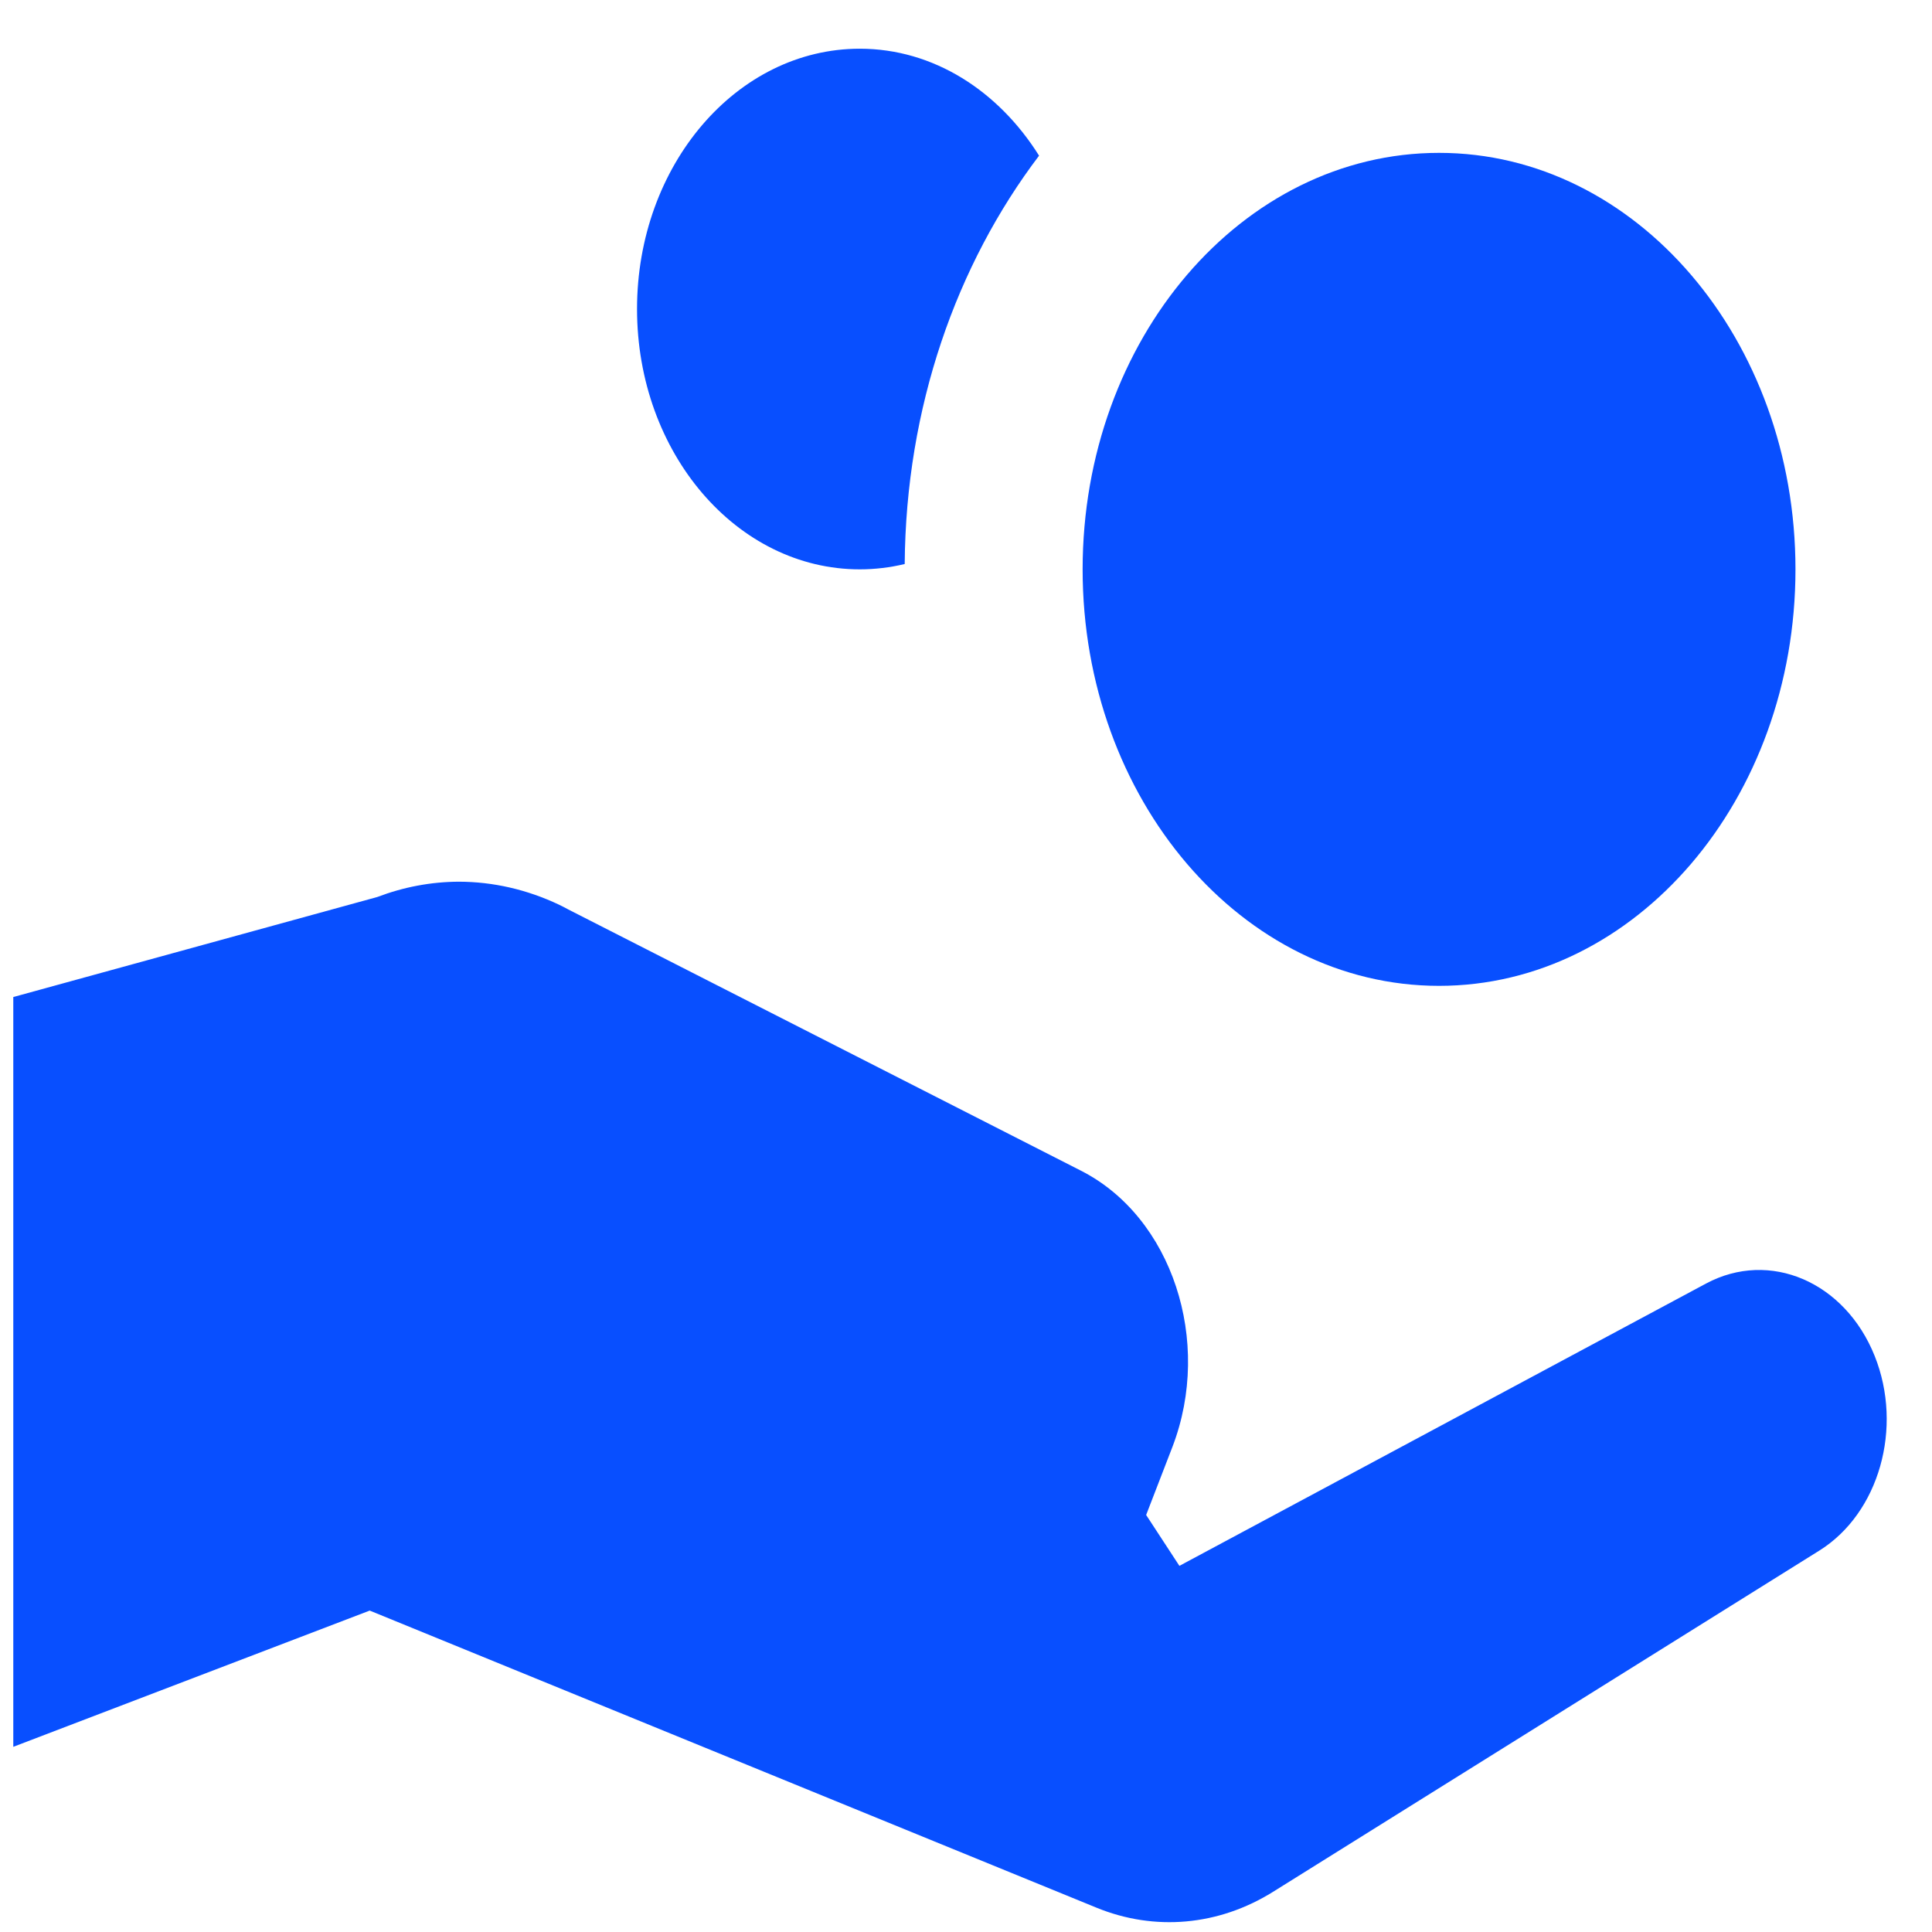
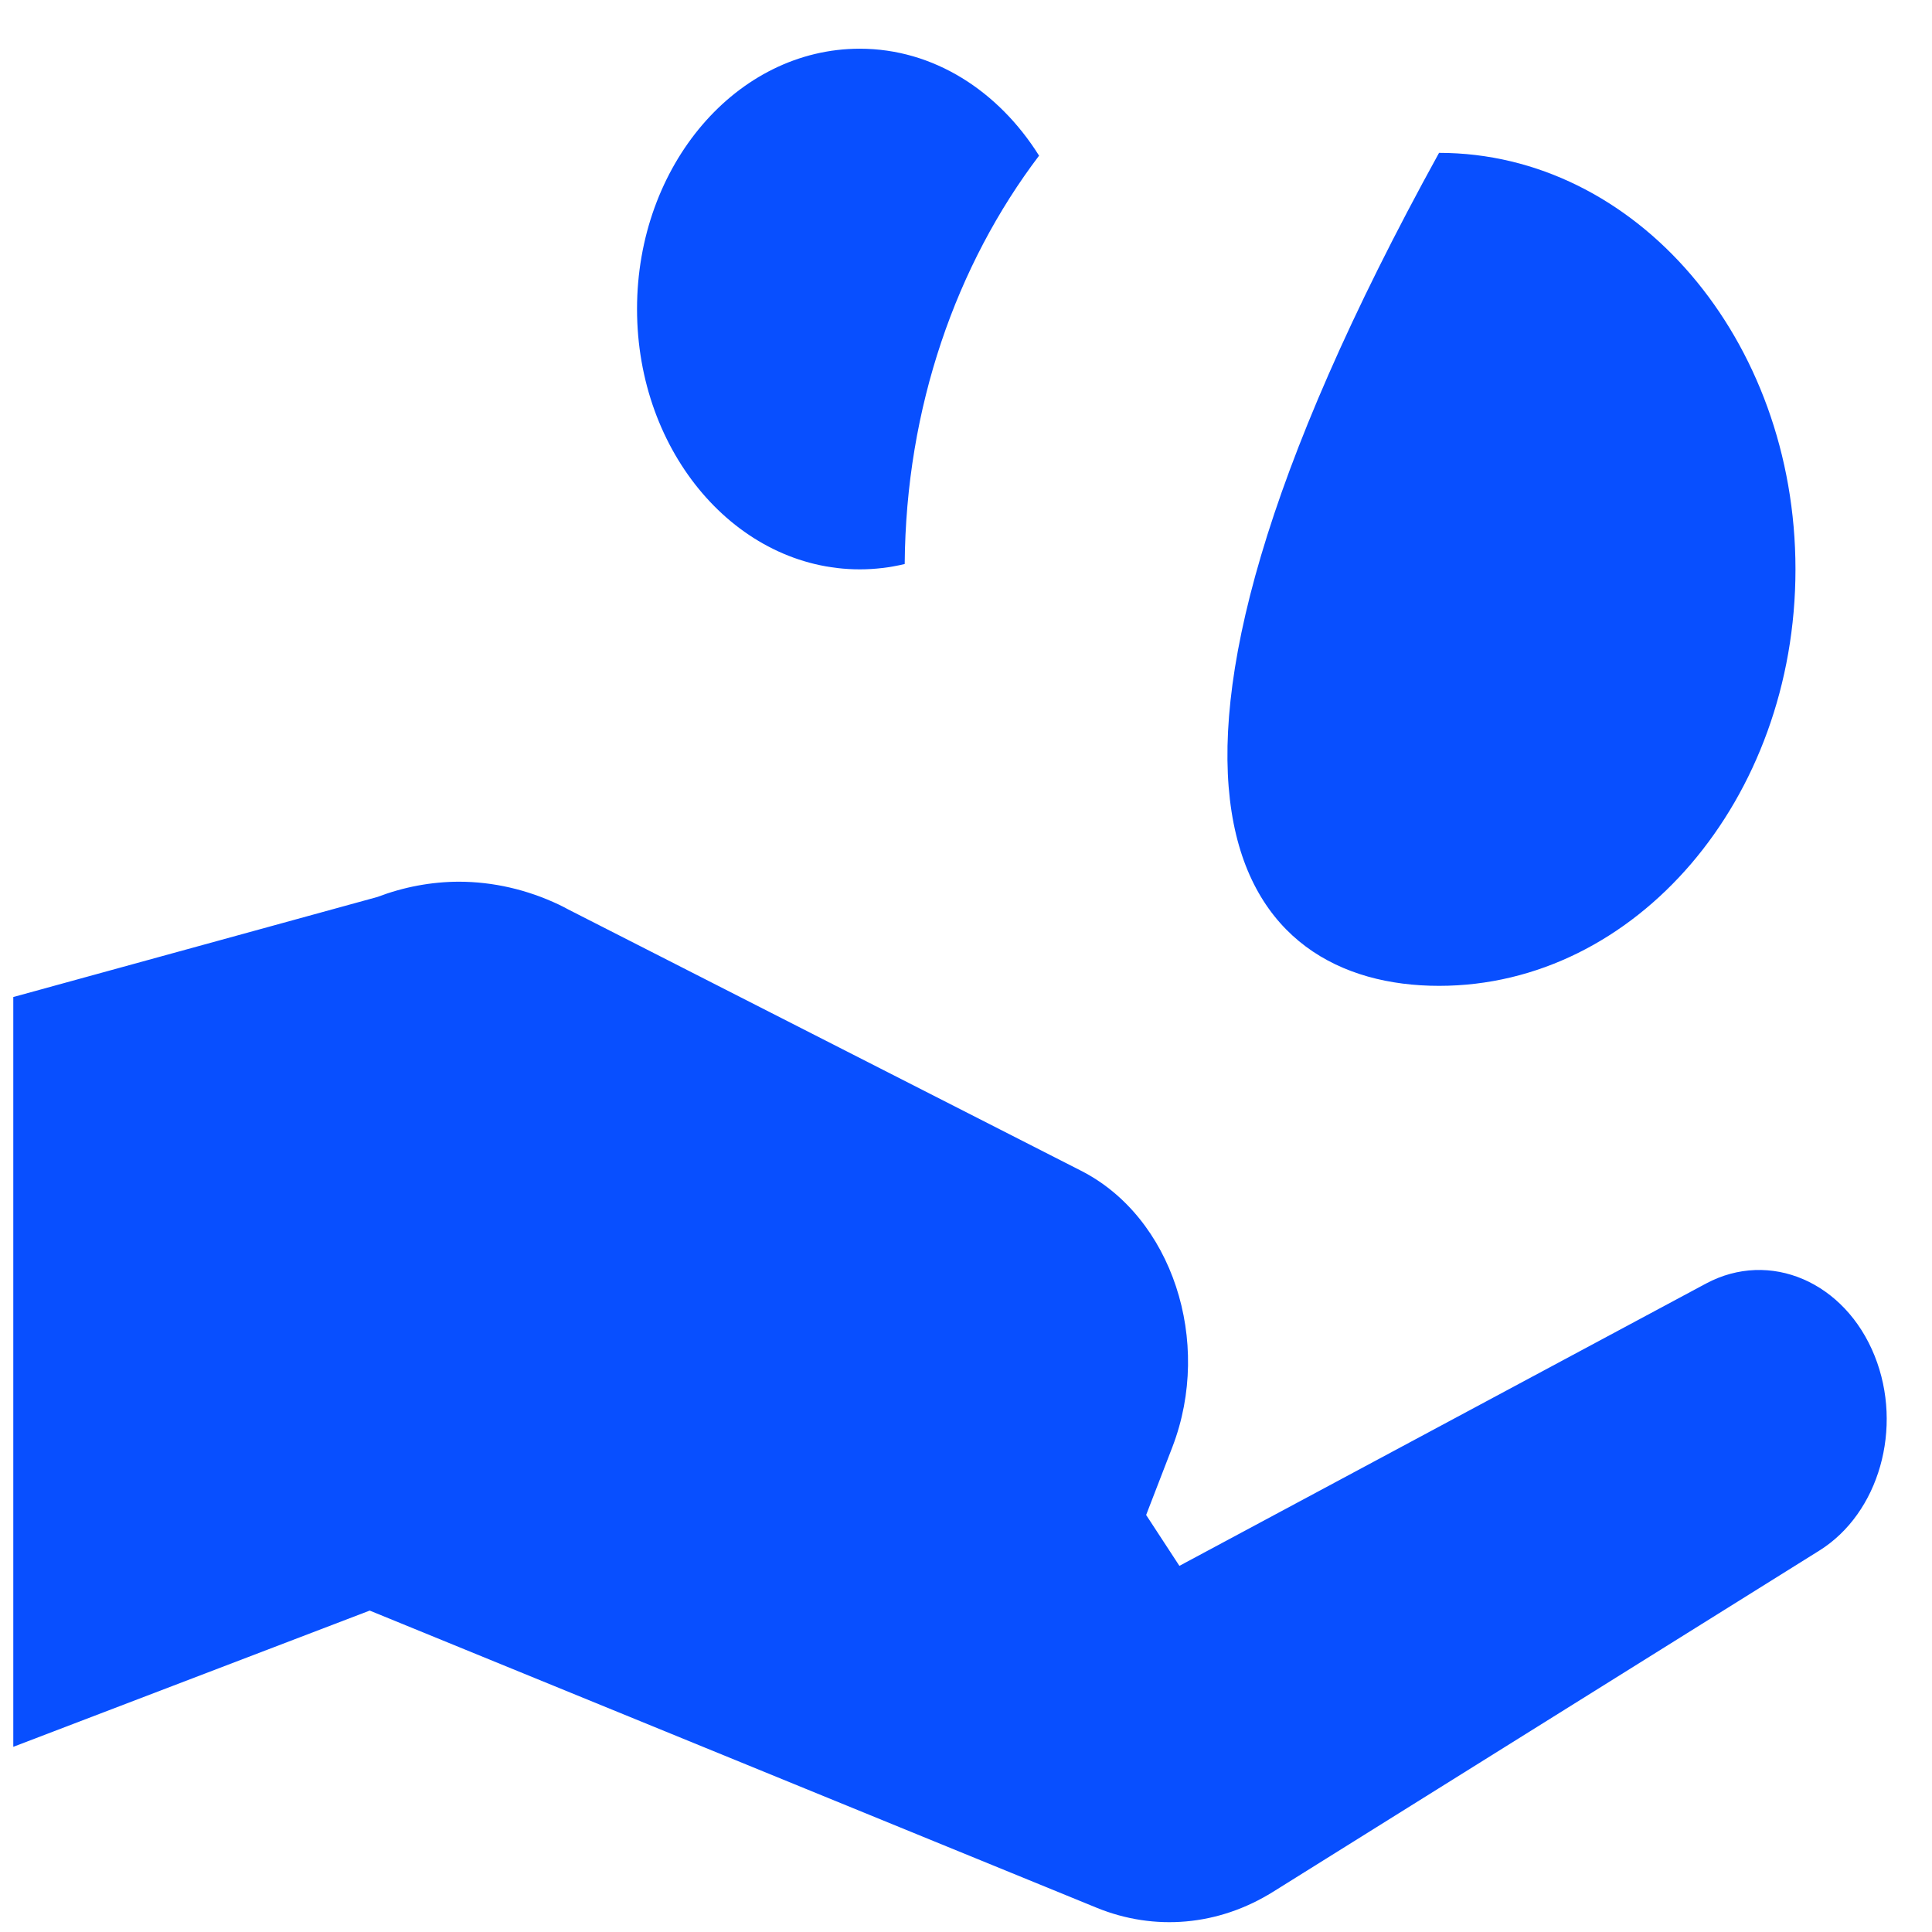
<svg xmlns="http://www.w3.org/2000/svg" width="33" height="33" viewBox="0 0 33 33" fill="none">
-   <path d="M14.686 0.832C12.584 0.832 10.881 2.822 10.881 5.278C10.881 7.735 12.584 9.725 14.686 9.725C14.948 9.725 15.205 9.693 15.453 9.634C15.472 6.958 16.336 4.521 17.748 2.659C17.056 1.555 15.947 0.832 14.686 0.832ZM24.58 2.611C21.218 2.611 18.492 5.796 18.492 9.725C18.492 13.653 21.218 16.839 24.58 16.839C27.942 16.839 30.668 13.653 30.668 9.725C30.668 5.796 27.942 2.611 24.58 2.611ZM7.837 15.06C7.364 15.062 6.895 15.15 6.446 15.321L0.227 17.03V29.837L6.315 27.51L18.73 32.585C19.722 32.991 20.815 32.894 21.744 32.314L31.076 26.485C32.097 25.847 32.511 24.386 32.021 23.161C31.514 21.895 30.229 21.341 29.14 21.924L20.145 26.746L19.577 25.877L20.026 24.714C20.718 22.909 20.017 20.786 18.465 19.997L9.71 15.536C9.657 15.507 9.603 15.479 9.549 15.453C9.005 15.195 8.424 15.061 7.837 15.06Z" fill="#084FFF" />
+   <path d="M14.686 0.832C12.584 0.832 10.881 2.822 10.881 5.278C10.881 7.735 12.584 9.725 14.686 9.725C14.948 9.725 15.205 9.693 15.453 9.634C15.472 6.958 16.336 4.521 17.748 2.659C17.056 1.555 15.947 0.832 14.686 0.832ZM24.58 2.611C18.492 13.653 21.218 16.839 24.58 16.839C27.942 16.839 30.668 13.653 30.668 9.725C30.668 5.796 27.942 2.611 24.58 2.611ZM7.837 15.06C7.364 15.062 6.895 15.15 6.446 15.321L0.227 17.03V29.837L6.315 27.51L18.73 32.585C19.722 32.991 20.815 32.894 21.744 32.314L31.076 26.485C32.097 25.847 32.511 24.386 32.021 23.161C31.514 21.895 30.229 21.341 29.14 21.924L20.145 26.746L19.577 25.877L20.026 24.714C20.718 22.909 20.017 20.786 18.465 19.997L9.71 15.536C9.657 15.507 9.603 15.479 9.549 15.453C9.005 15.195 8.424 15.061 7.837 15.06Z" fill="#084FFF" />
</svg>